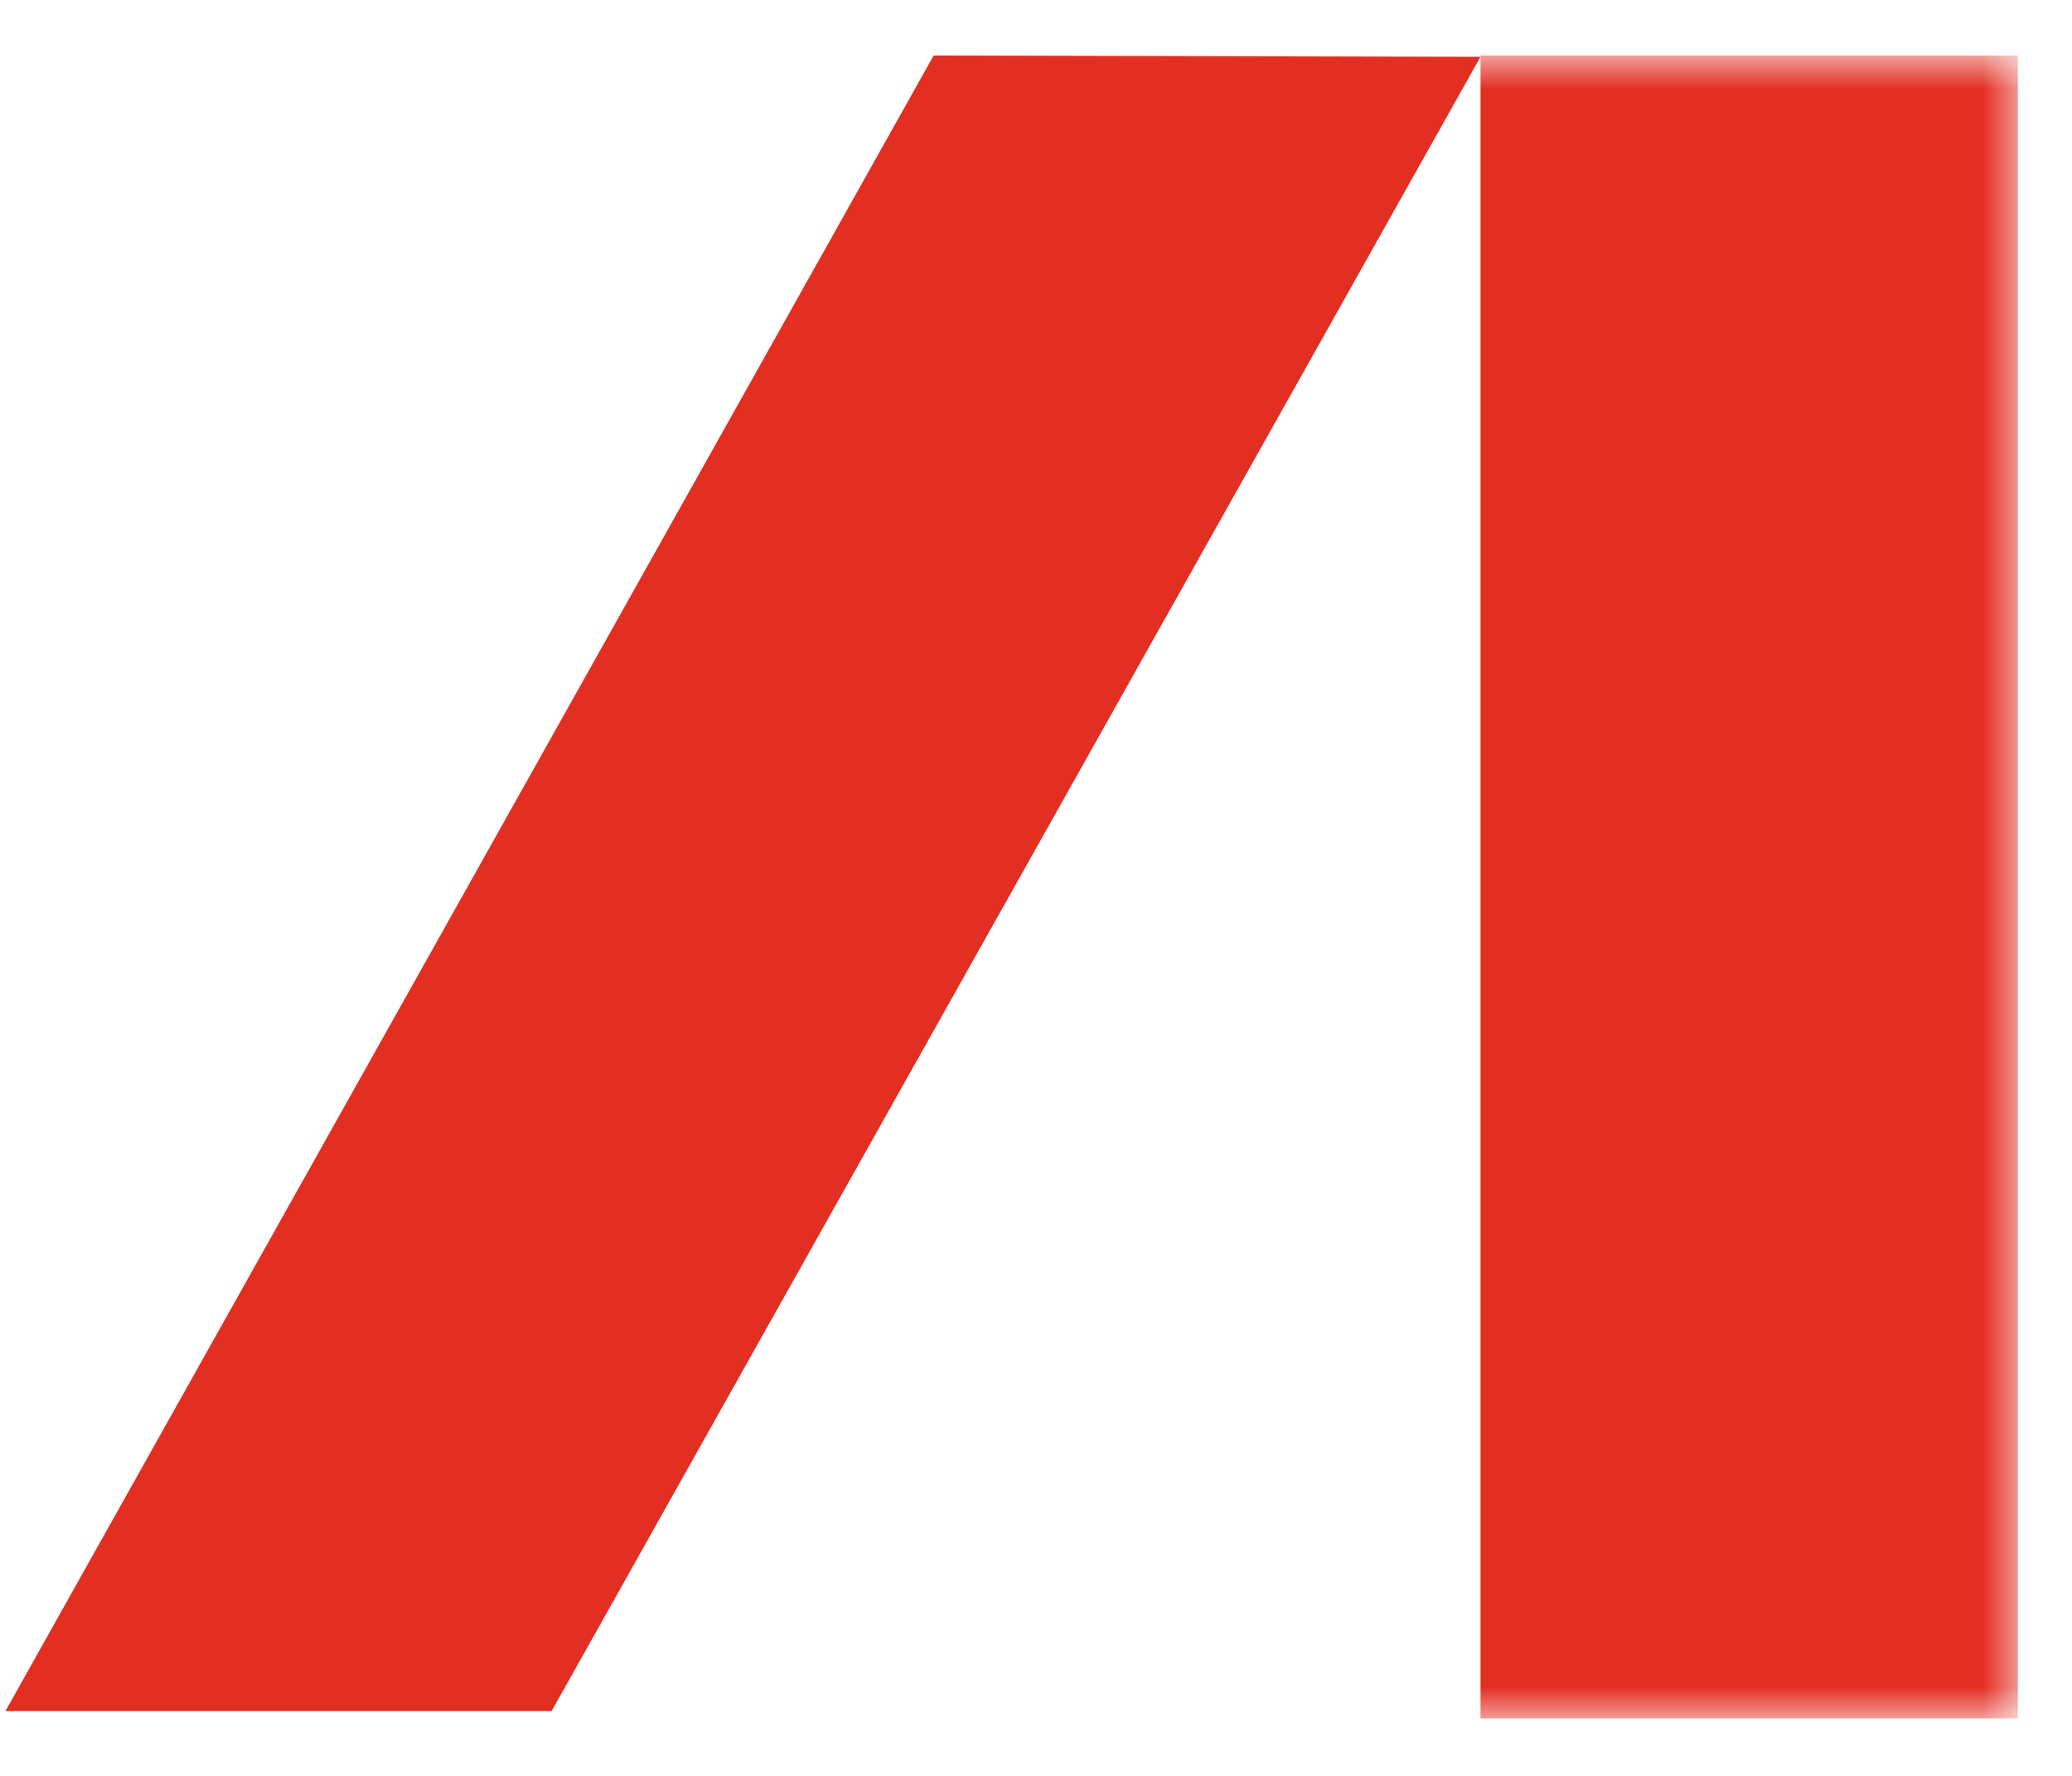
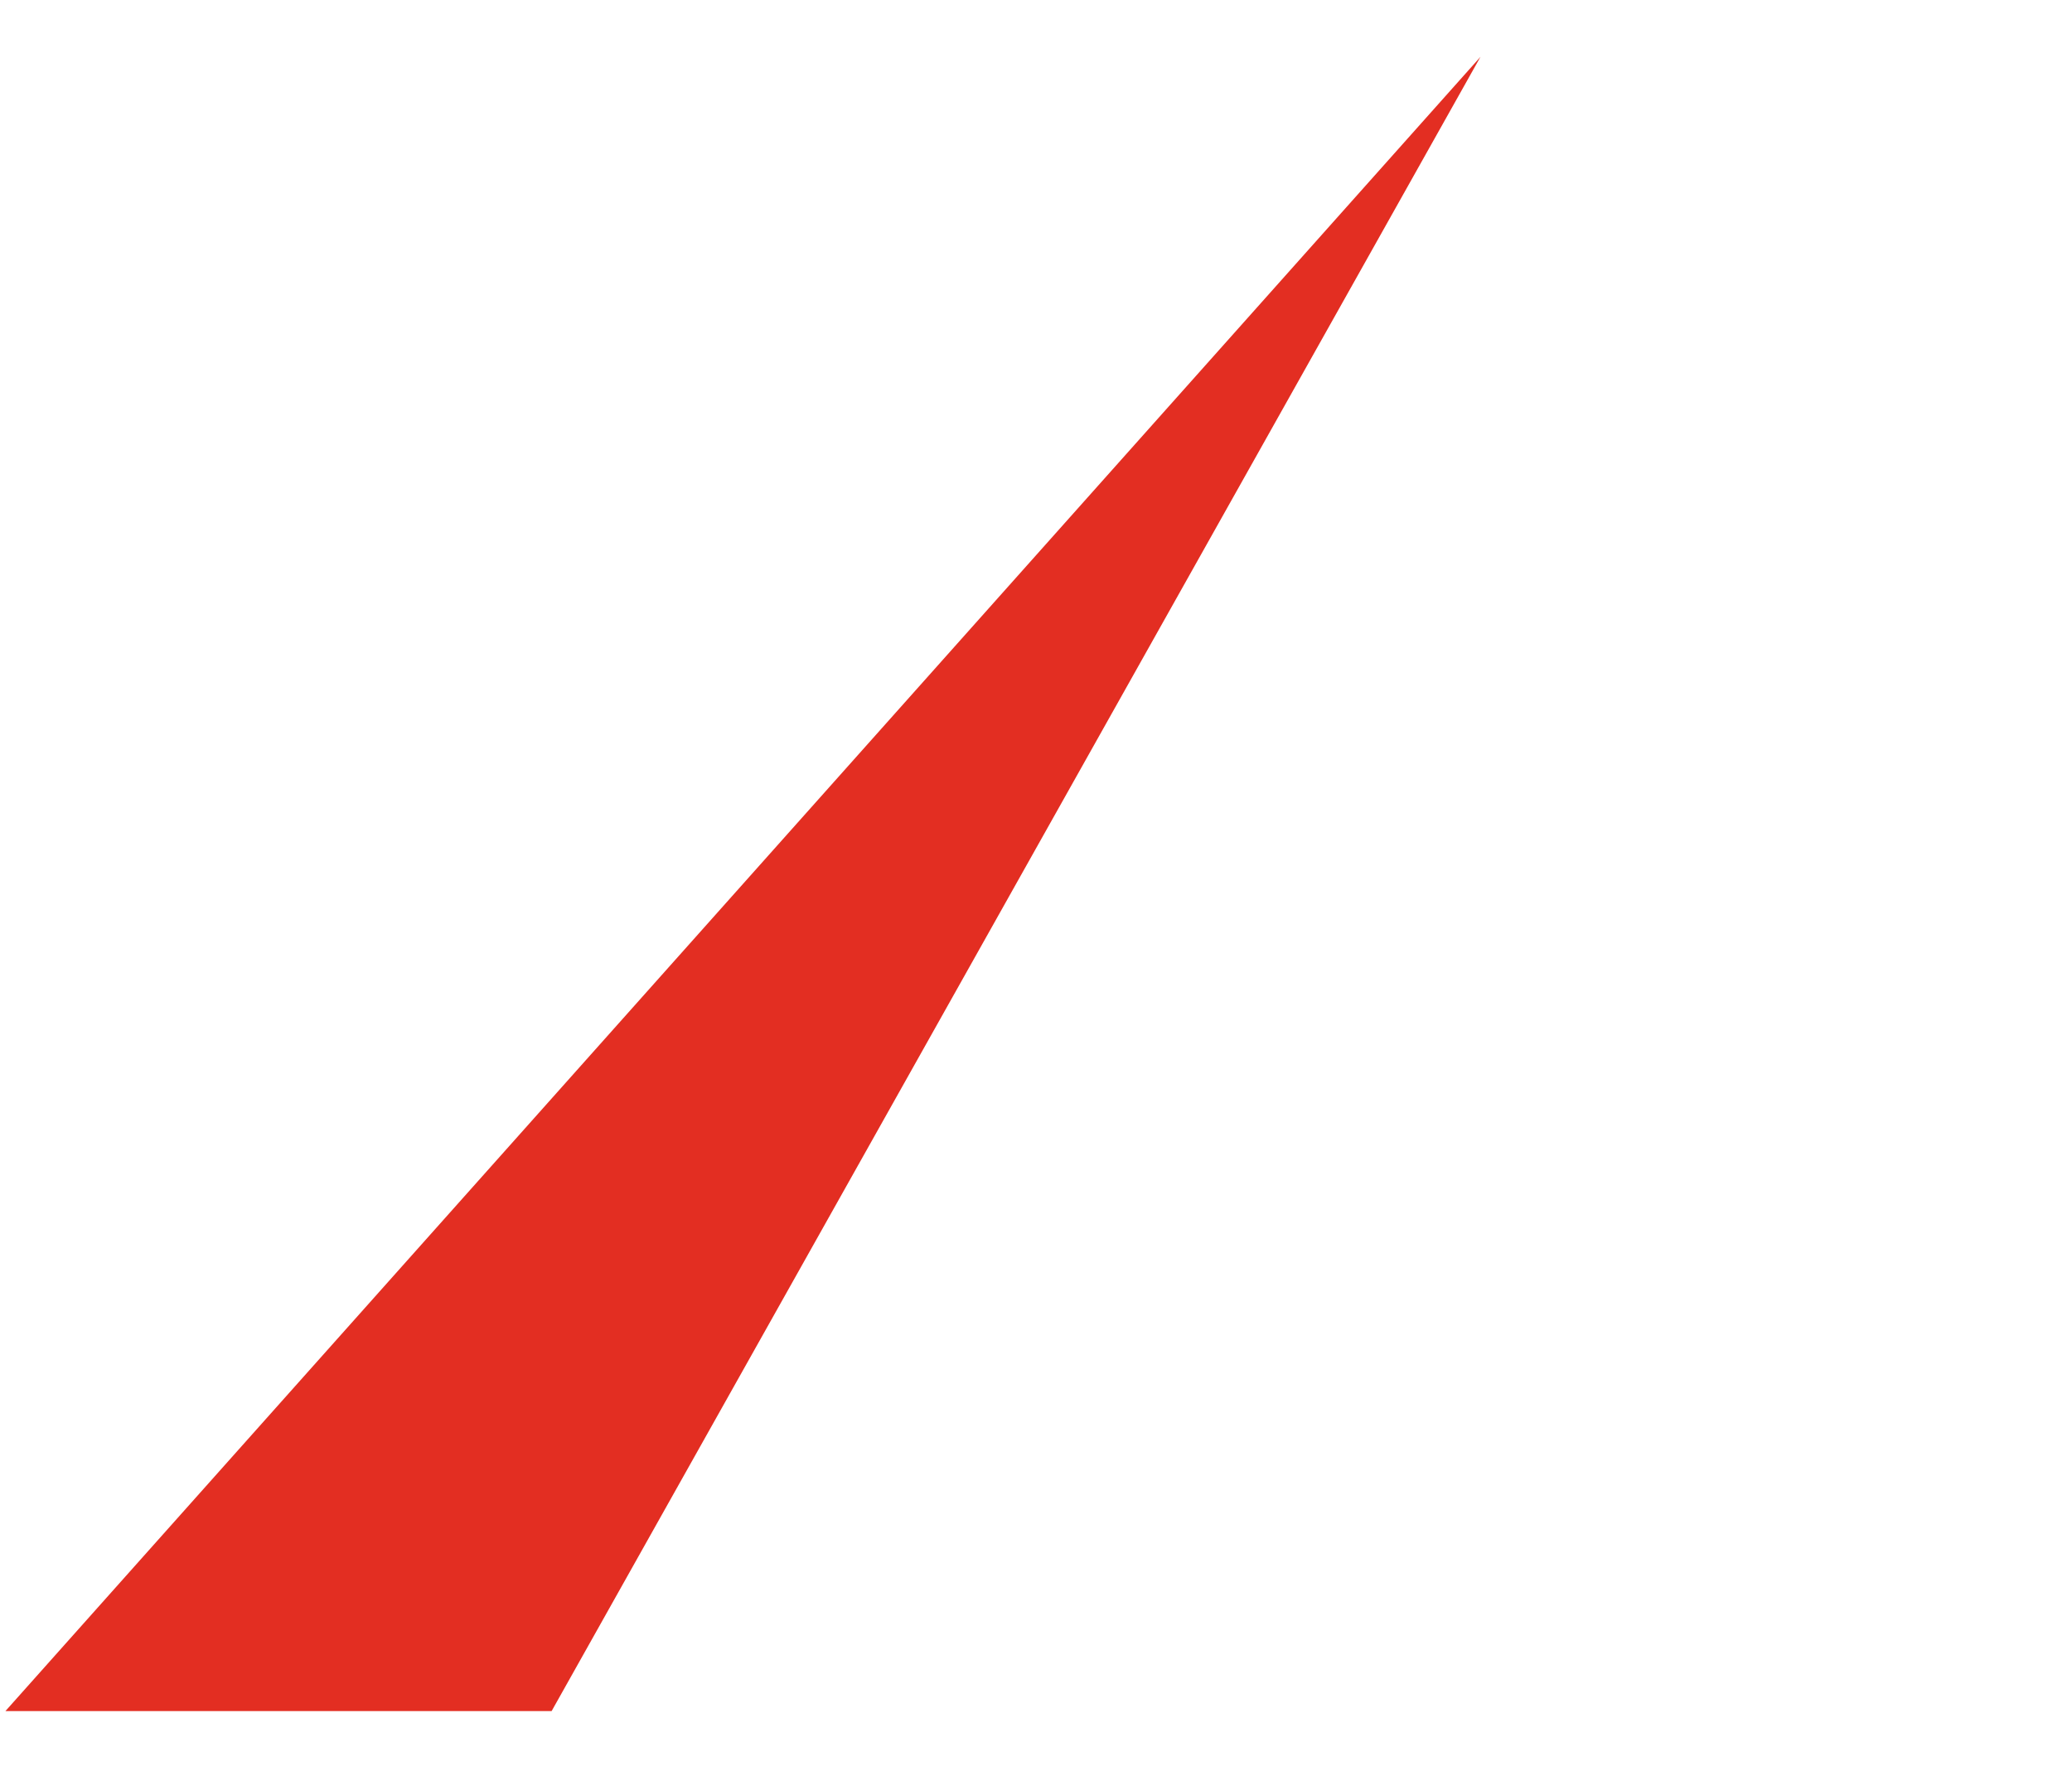
<svg xmlns="http://www.w3.org/2000/svg" width="35" height="30" viewBox="0 0 35 30" fill="none">
-   <path d="M9.318 28.905H0.092L15.771 0.938L25.008 0.96L9.318 28.905Z" fill="#E32E22" />
+   <path d="M9.318 28.905H0.092L25.008 0.96L9.318 28.905Z" fill="#E32E22" />
  <mask id="mask0_74_648" style="mask-type:luminance" maskUnits="userSpaceOnUse" x="0" y="0" width="35" height="30">
-     <path d="M34.176 0.938H0V29.028H34.176V0.938Z" fill="white" />
-   </mask>
+     </mask>
  <g mask="url(#mask0_74_648)">
    <path d="M34.085 0.938H25.009V29.028H34.085V0.938Z" fill="#E32E22" />
  </g>
</svg>